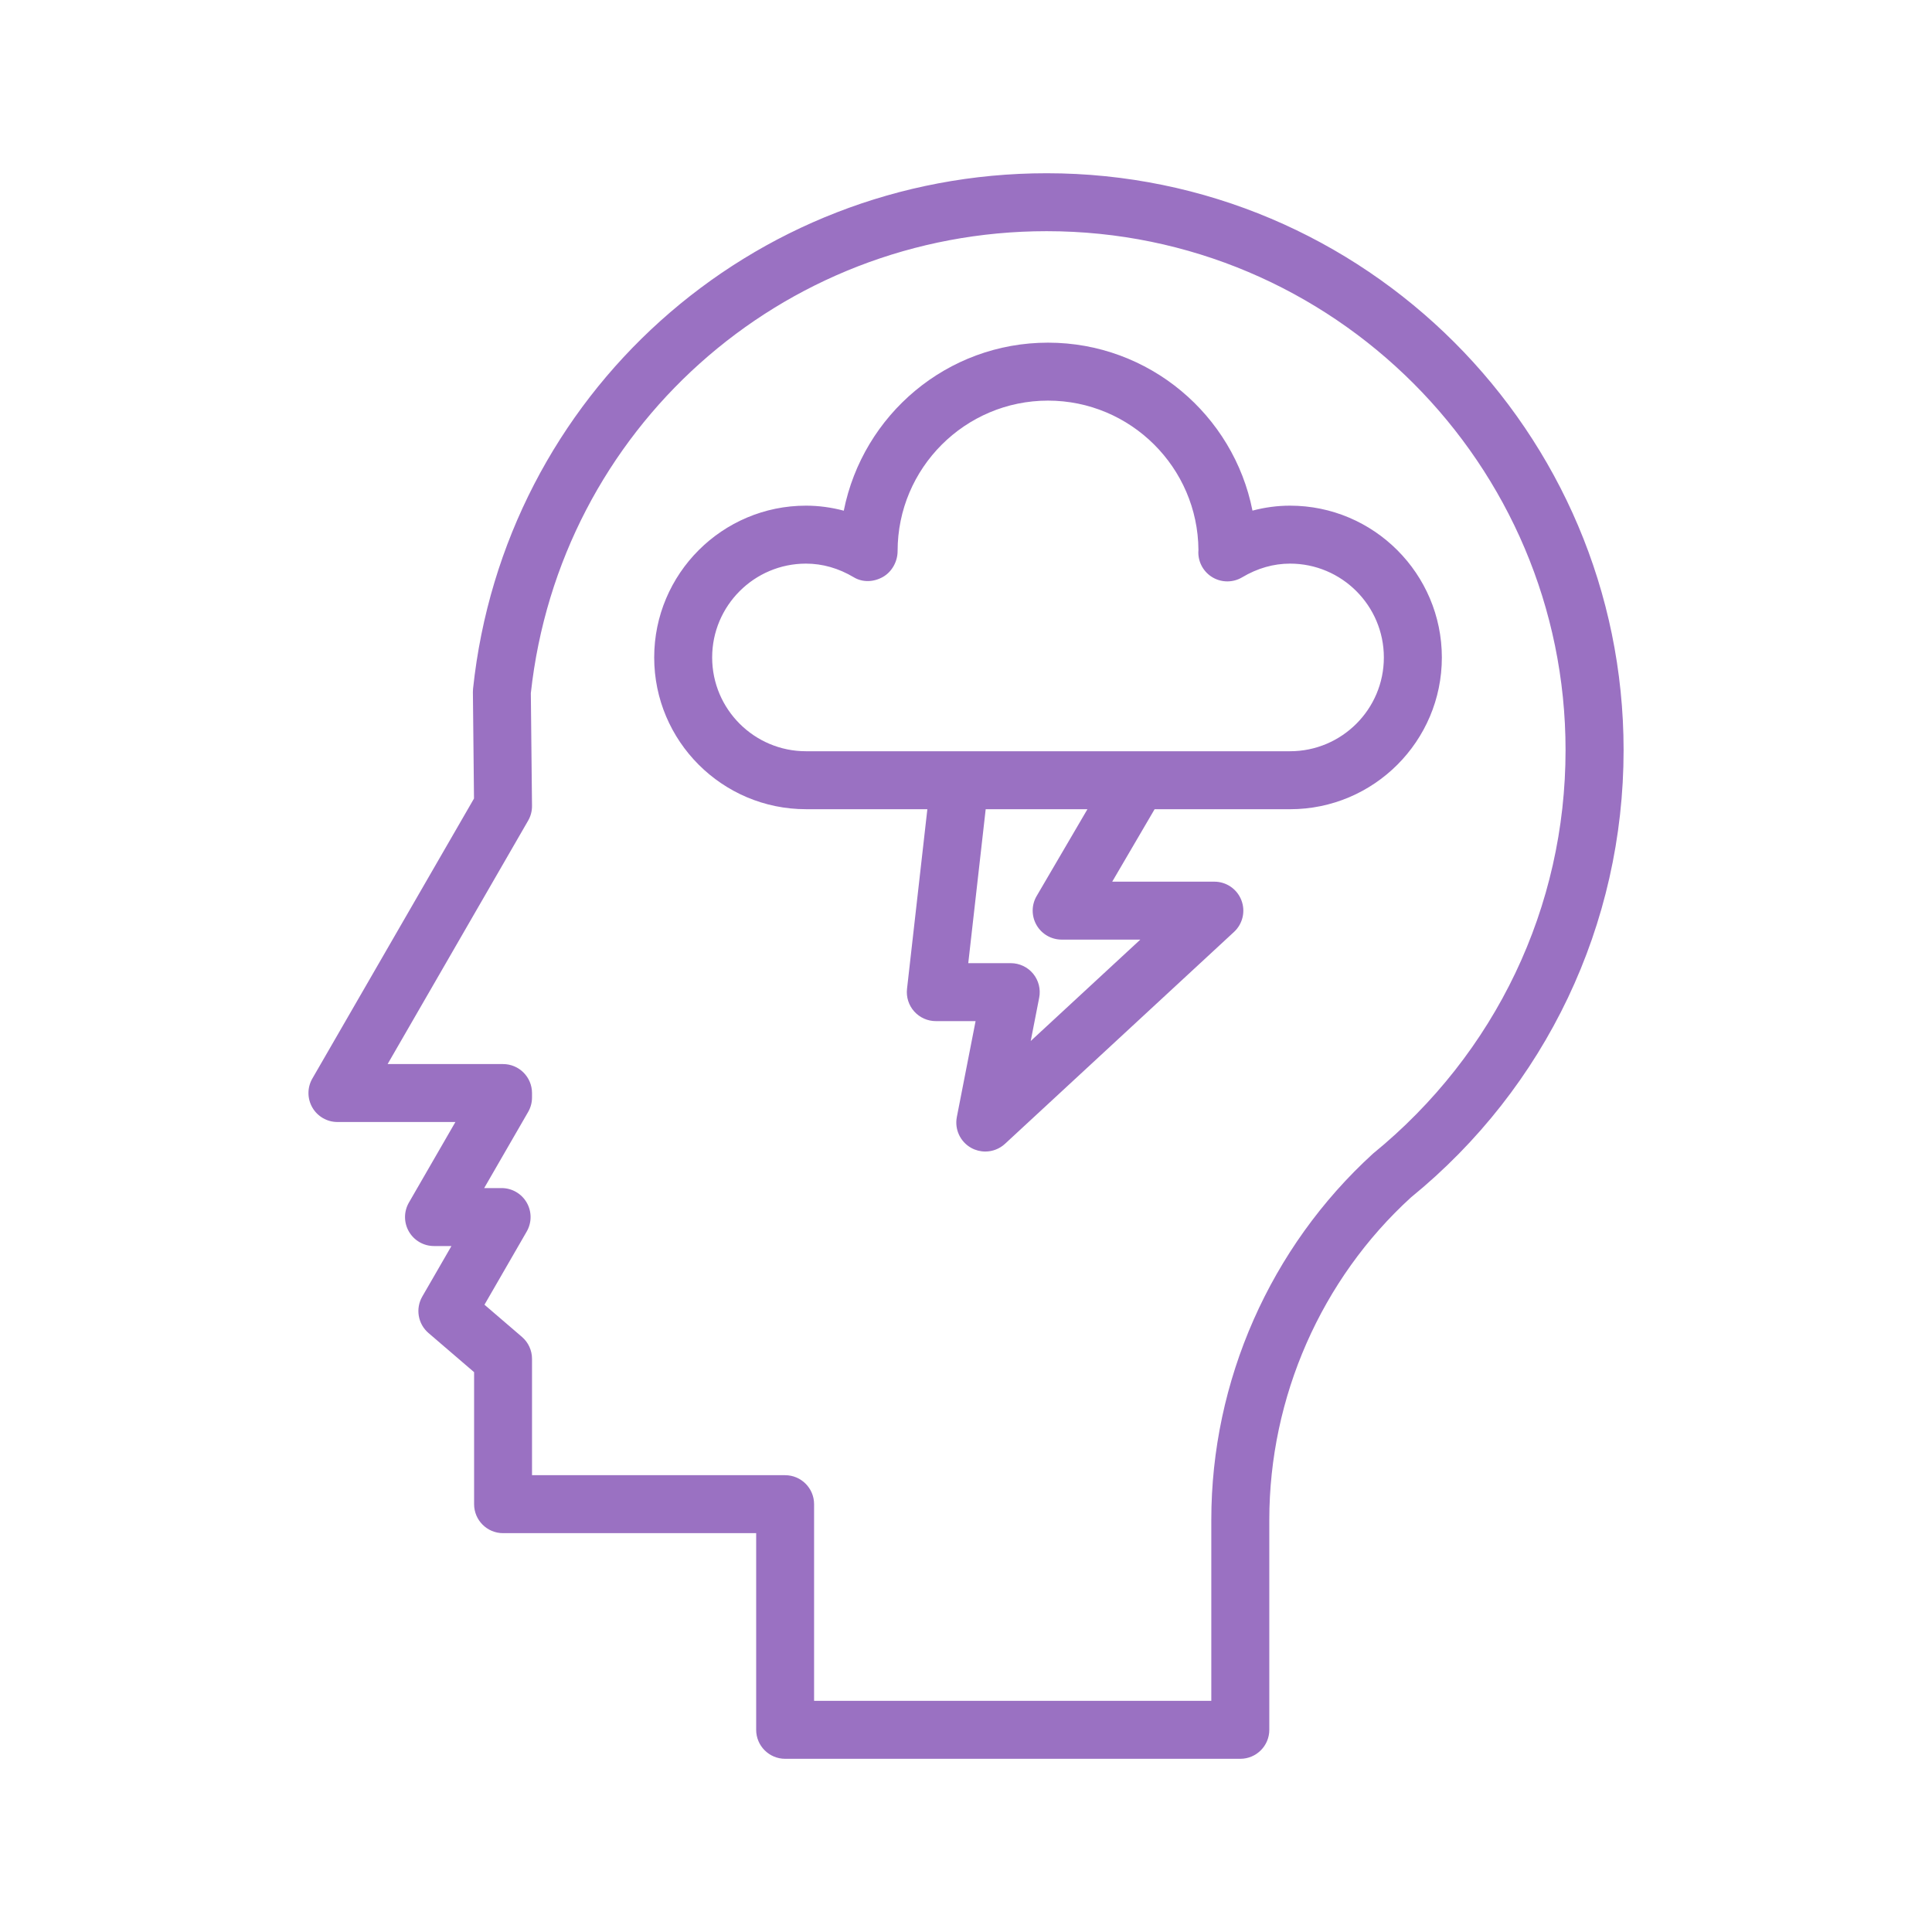
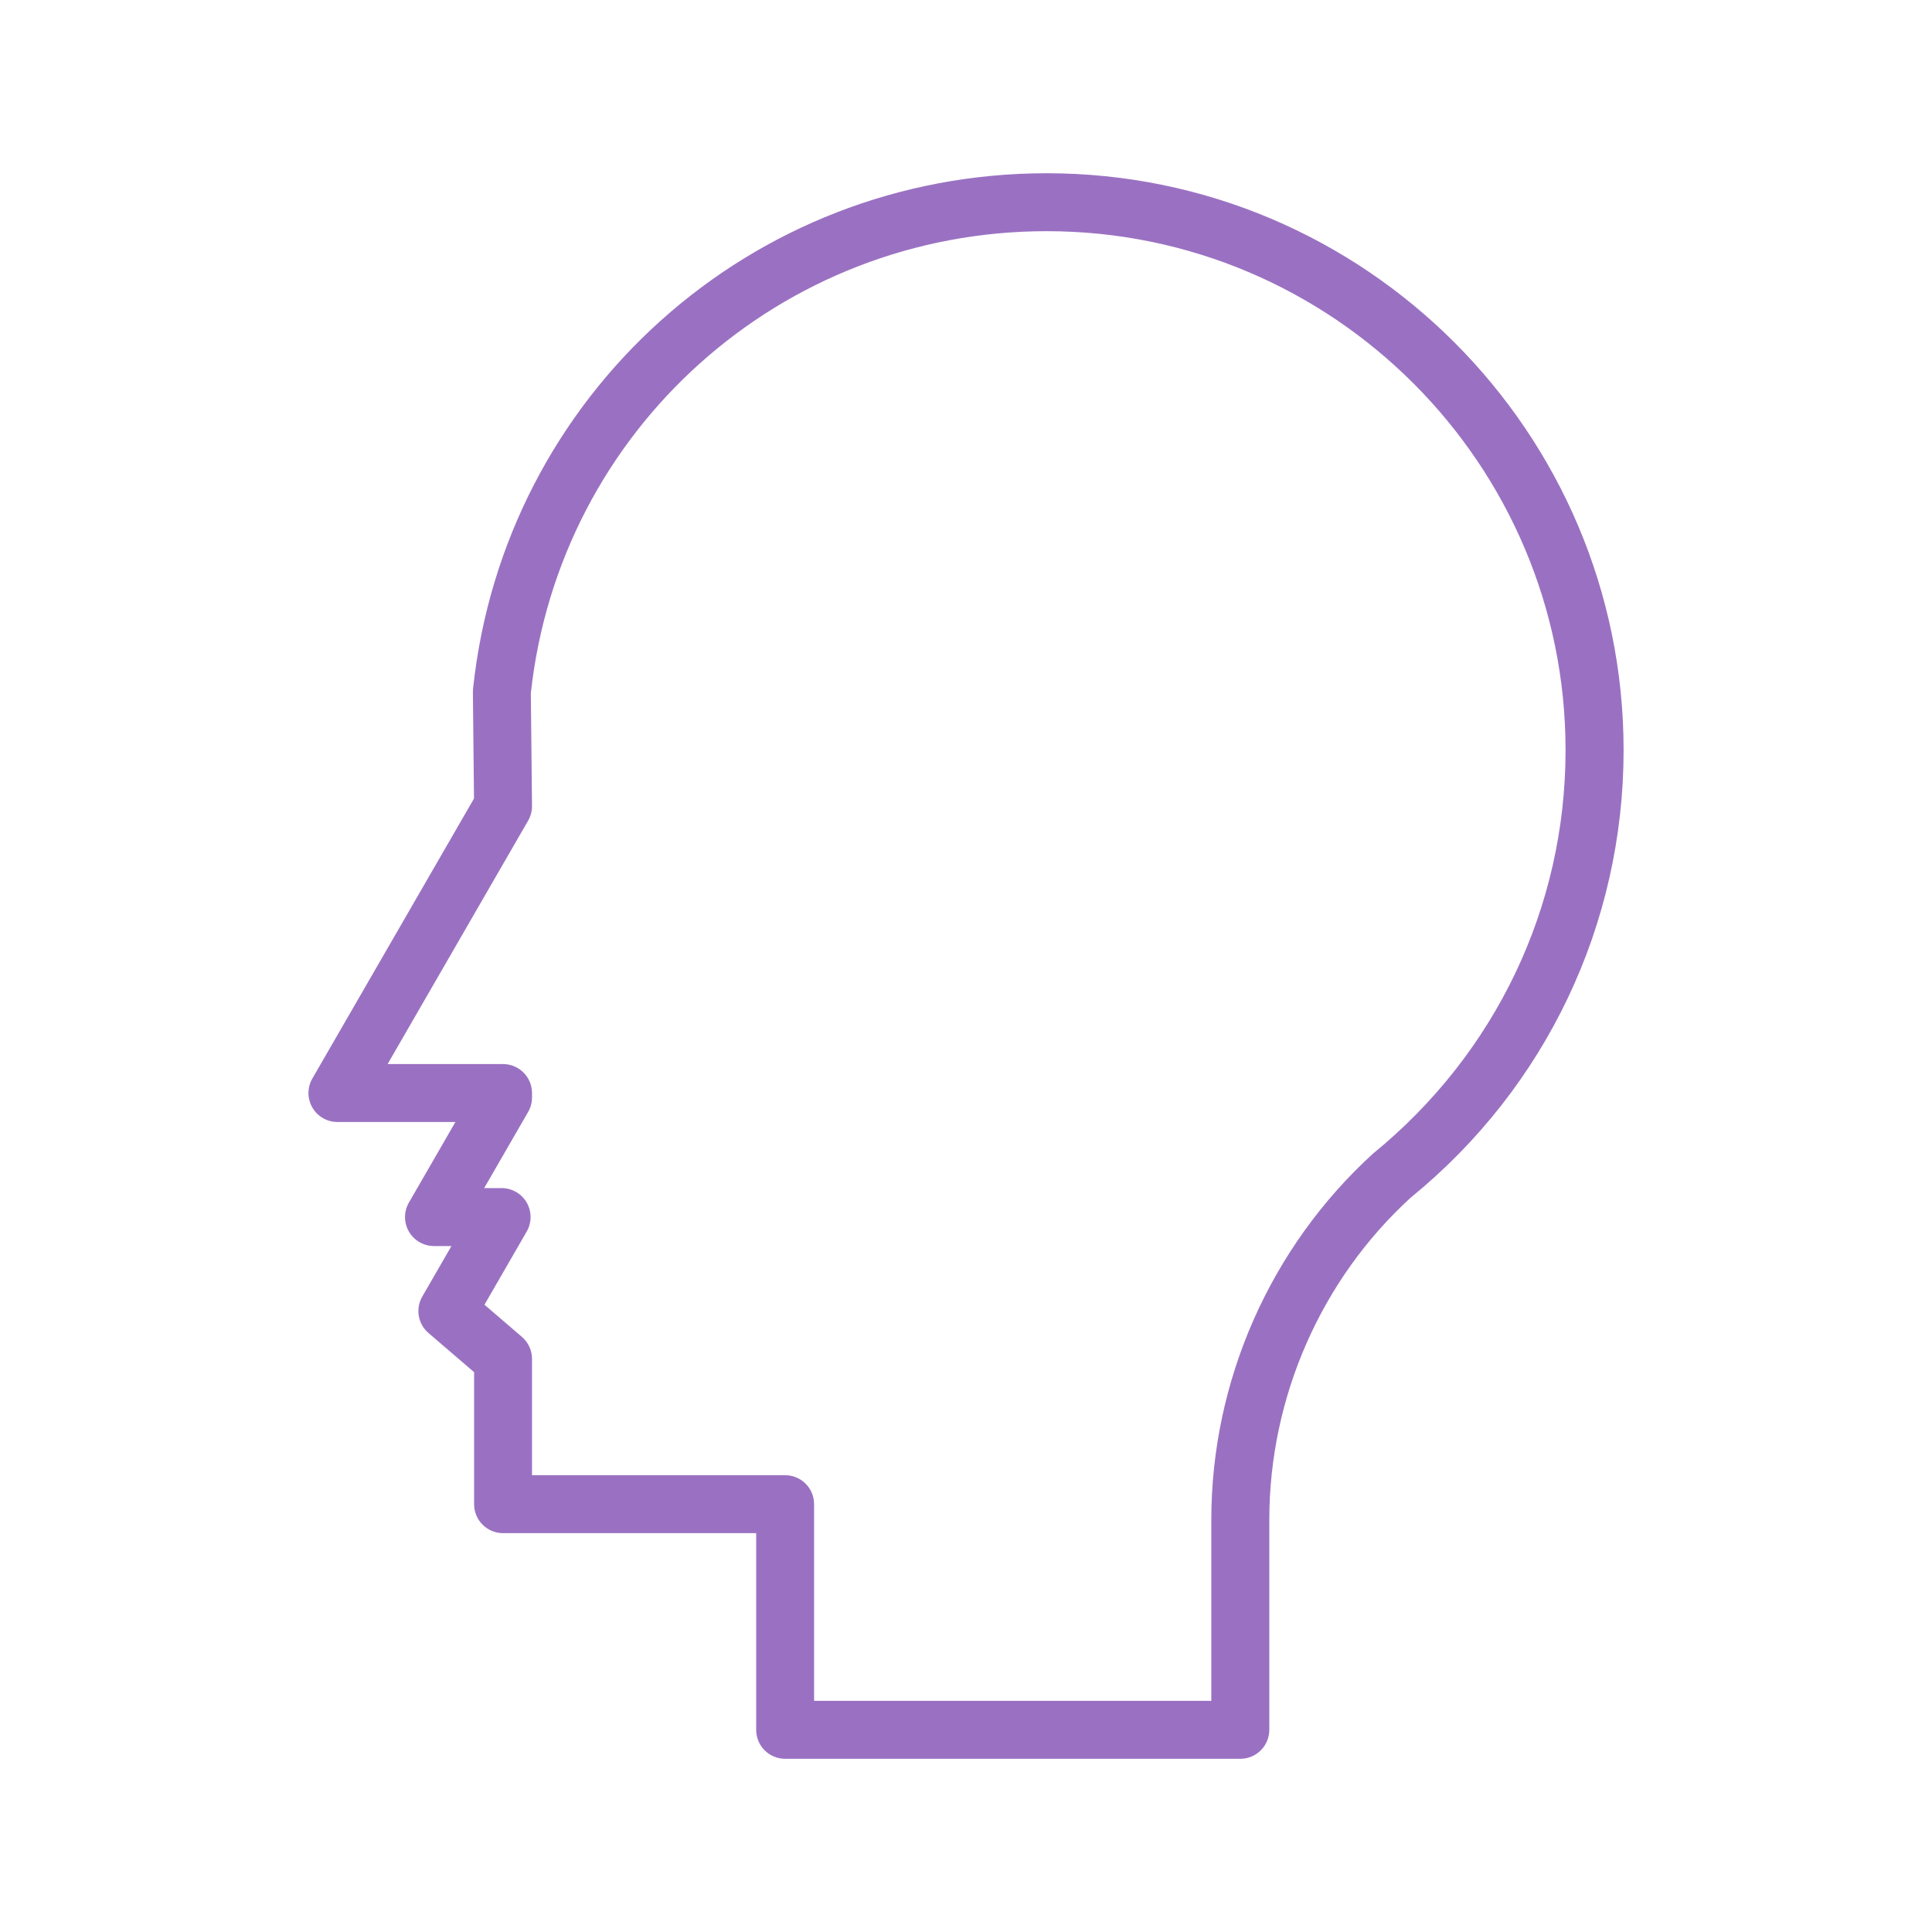
<svg xmlns="http://www.w3.org/2000/svg" version="1.1" x="0px" y="0px" viewBox="0 0 100 100" enable-background="new 0 0 100 100" xml:space="preserve" aria-hidden="true" width="100px" height="100px" style="fill:url(#CerosGradient_id8c8f61a5b);">
  <defs>
    <linearGradient class="cerosgradient" data-cerosgradient="true" id="CerosGradient_id8c8f61a5b" gradientUnits="userSpaceOnUse" x1="50%" y1="100%" x2="50%" y2="0%">
      <stop offset="0%" stop-color="#9A71C2" />
      <stop offset="100%" stop-color="#9A71C2" />
    </linearGradient>
    <linearGradient />
  </defs>
  <g>
-     <path d="M66.773,26.173c-0.652,0-1.307,0.087-1.945,0.257c-0.977-4.95-5.352-8.694-10.584-8.694c-5.215,0-9.578,3.722-10.57,8.697   c-0.643-0.171-1.301-0.26-1.958-0.26c-4.332,0-7.855,3.525-7.855,7.857c0,4.331,3.524,7.854,7.855,7.854H48l-1.053,9.3   c-0.048,0.425,0.087,0.85,0.372,1.168s0.691,0.501,1.119,0.501h2.058l-0.97,4.962c-0.125,0.638,0.175,1.282,0.742,1.599   c0.229,0.127,0.48,0.189,0.73,0.189c0.369,0,0.735-0.136,1.02-0.399l11.855-10.968c0.453-0.419,0.604-1.073,0.378-1.648   c-0.225-0.575-0.779-0.953-1.396-0.953h-5.287l2.194-3.75h7.013c4.331,0,7.855-3.523,7.855-7.854   C74.629,29.698,71.104,26.173,66.773,26.173z M53.65,47.88c0.267,0.466,0.764,0.754,1.301,0.754h4.072l-5.673,5.248l0.438-2.241   c0.087-0.44-0.029-0.896-0.313-1.242c-0.285-0.346-0.71-0.546-1.158-0.546h-2.2l0.902-7.969h5.267l-2.629,4.493   C53.385,46.84,53.383,47.414,53.65,47.88z M66.773,38.884H58.9h-9.221h-7.963c-2.677,0-4.855-2.177-4.855-4.854   c0-2.678,2.178-4.857,4.855-4.857c0.856,0,1.69,0.238,2.478,0.708c0.462,0.278,1.04,0.248,1.508-0.02   c0.469-0.267,0.758-0.801,0.758-1.34c0-4.293,3.492-7.785,7.784-7.785c4.274,0,7.756,3.461,7.787,7.728   c-0.004,0.045-0.006,0.094-0.006,0.129c0,0.54,0.29,1.037,0.759,1.304c0.468,0.266,1.045,0.261,1.509-0.015   c0.79-0.471,1.625-0.709,2.48-0.709c2.678,0,4.855,2.179,4.855,4.857C71.629,36.707,69.451,38.884,66.773,38.884z" style="fill:url(#CerosGradient_id8c8f61a5b);" />
    <path d="M54.176,8.967c-15.316,0-28.081,11.471-29.691,26.682c-0.006,0.058-0.009,0.115-0.008,0.173l0.057,5.51l-8.367,14.493   c-0.268,0.464-0.268,1.036,0,1.5c0.268,0.464,0.763,0.75,1.299,0.75h6.106l-2.407,4.17c-0.268,0.464-0.268,1.036,0,1.5   c0.268,0.464,0.763,0.75,1.299,0.75h0.902l-1.509,2.614c-0.361,0.625-0.226,1.418,0.322,1.888l2.36,2.026v6.833   c0,0.828,0.671,1.5,1.5,1.5h13.1v10.179c0,0.828,0.671,1.5,1.5,1.5h23.56c0.828,0,1.5-0.672,1.5-1.5V78.666   c0-6.352,2.692-12.452,7.324-16.681c6.999-5.702,11.014-14.144,11.014-23.159C84.035,22.362,70.641,8.967,54.176,8.967z    M71.063,59.714c-5.317,4.852-8.366,11.759-8.366,18.952v9.369h-20.56V77.856c0-0.828-0.671-1.5-1.5-1.5h-13.1v-6.022   c0-0.438-0.191-0.854-0.523-1.138l-1.938-1.664l2.186-3.787c0.268-0.464,0.268-1.036,0-1.5c-0.268-0.464-0.763-0.75-1.299-0.75   h-0.902l2.275-3.94c0.132-0.228,0.201-0.486,0.201-0.75v-0.229c0-0.828-0.671-1.5-1.5-1.5h-5.974l7.273-12.599   c0.134-0.232,0.204-0.497,0.201-0.766l-0.061-5.832c1.487-13.639,12.949-23.913,26.698-23.913   c14.811,0,26.859,12.049,26.859,26.859C81.035,46.936,77.424,54.529,71.063,59.714z" style="fill:url(#CerosGradient_id8c8f61a5b);" />
  </g>
</svg>